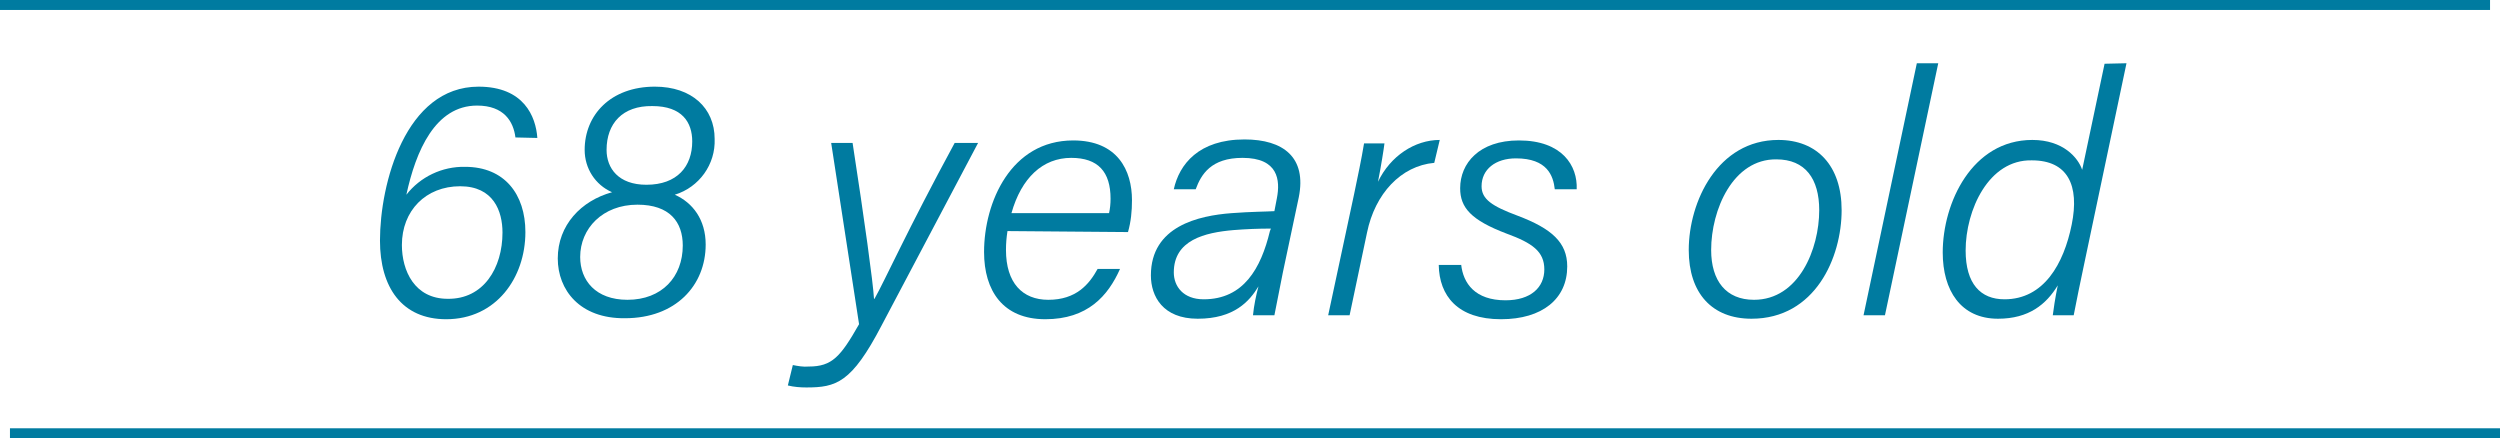
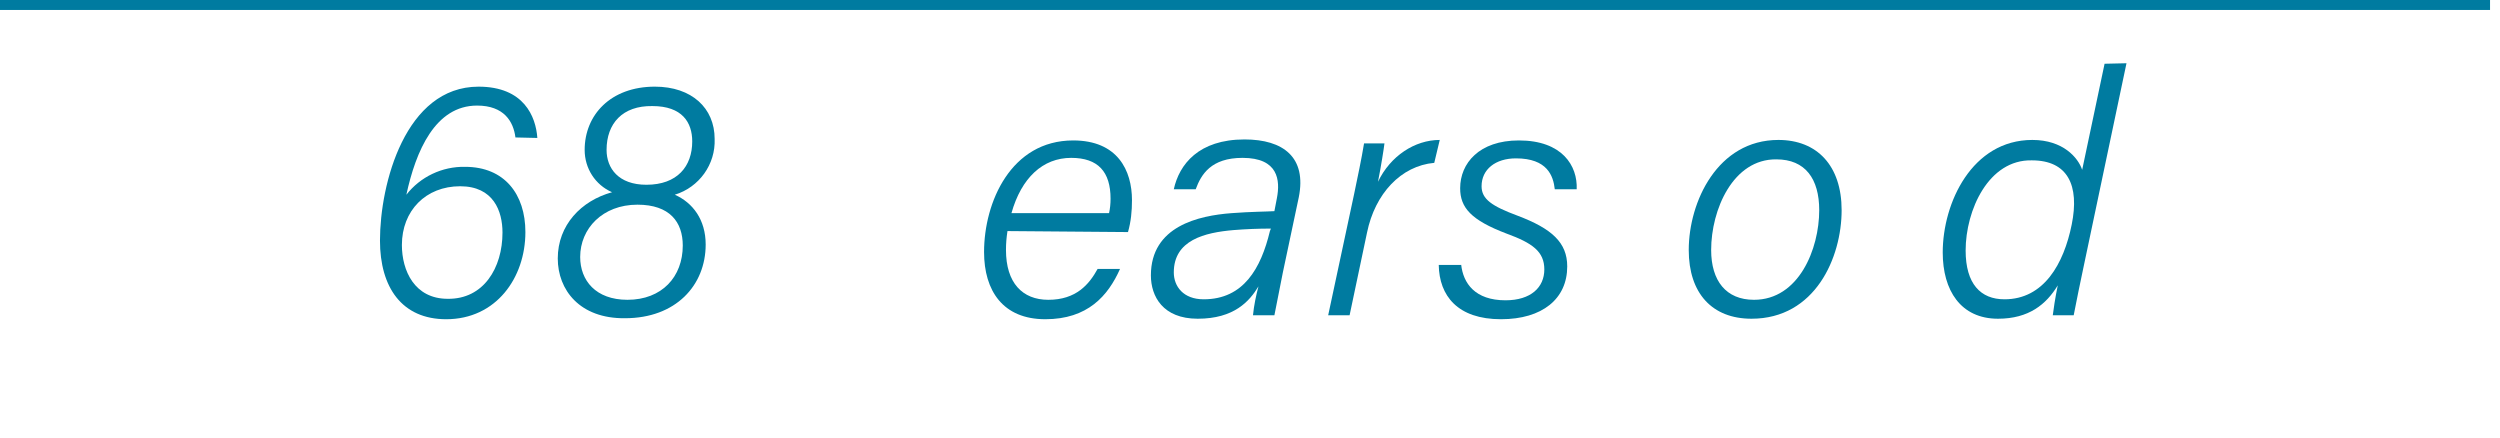
<svg xmlns="http://www.w3.org/2000/svg" enable-background="new 0 0 502 88" height="88" viewBox="0 0 502 88" width="502">
  <g fill="#007ba0">
    <path d="m103.5 27.6c-.4-3.2-2.3-6.4-7.7-6.4-8.4 0-12.3 9.1-14.2 17.9 2.8-3.6 7.2-5.7 11.8-5.6 7.9 0 12.1 5.5 12.1 13.1 0 9.2-5.9 17.5-15.9 17.5-8.9 0-13.3-6.4-13.3-15.8 0-11.4 5.1-30.9 19.8-30.9 9.1 0 11.5 6 11.8 10.3zm-2.6 19.1c0-4.3-1.8-9.3-8.5-9.3-6.9 0-11.7 4.9-11.7 11.8 0 5.1 2.5 10.8 9.2 10.8 7.2.1 11-6.2 11-13.3z" />
    <path d="m112 51.9c0-6.7 4.7-11.6 10.9-13.3-3.4-1.5-5.5-4.8-5.5-8.5 0-7 5.2-12.7 14.1-12.7 7.4 0 12 4.3 12 10.5.2 5.1-3.1 9.7-8 11.2 3.6 1.6 6.2 5 6.2 10 0 8.2-6 14.8-16.2 14.8-9.1.1-13.5-5.7-13.5-12zm25.1-2.6c0-4.7-2.6-8.2-9.1-8.2-7 0-11.5 4.8-11.5 10.5 0 4.7 3.1 8.6 9.5 8.6 6.9 0 11.1-4.6 11.1-10.9zm-15.3-19.2c0 3.7 2.4 7 8 7 6.2 0 9.2-3.7 9.2-8.7 0-3.8-2-7.1-8-7.1-6-.1-9.2 3.5-9.2 8.8z" />
-     <path d="m171.2 28.7c2.4 15.6 4.1 27.9 4.3 31.3h.1c2.1-3.7 6.5-13.6 16.1-31.3h4.7l-19.4 36.7c-6 11.5-9.1 12.4-15.1 12.4-1.2 0-2.5-.1-3.7-.4l1-4.1c1 .2 2.1.4 3.2.3 4.7 0 6.4-2 10.1-8.5l-5.6-36.4z" />
    <path d="m202.3 46.4c-.2 1.3-.3 2.5-.3 3.8 0 6.6 3.3 10 8.5 10 5.6 0 8.2-3.1 9.9-6.2h4.5c-2.4 5.4-6.5 10.1-15 10.1s-12.3-5.7-12.3-13.5c0-10 5.4-22.4 17.9-22.4 8.9 0 11.8 6 11.8 12 0 2.2-.2 4.3-.8 6.4zm20.4-3.6c.2-.9.3-1.9.3-2.9 0-5.4-2.5-8.2-7.9-8.2-5.7 0-10 4-12 11.1z" />
    <path d="m257.6 54.7c-.5 2.6-1.4 7.1-1.7 8.6h-4.3c.2-2 .6-3.9 1.1-5.8-1.8 3-4.9 6.5-12.2 6.5-7 0-9.4-4.5-9.4-8.7 0-9.9 9.6-12 16.2-12.5 3.9-.3 7-.3 8.6-.4l.5-2.6c.7-3.6.3-8.1-6.9-8.1-6.3 0-8.3 3.3-9.4 6.3h-4.4c1.1-5 5-10 14.2-10 7.8 0 12.5 3.6 10.9 11.6zm-2.4-8.8c-2.5 0-5 .1-7.5.3-5.8.5-12 2-12 8.5 0 2.8 1.9 5.4 6 5.4 8 0 11.5-6.2 13.3-13.7z" />
    <path d="m288 32.7c-6.7.6-11.9 6.2-13.5 14l-3.5 16.6h-4.3l5.2-24.3c.7-3.4 1.5-7.1 2-10.2h4.1c-.1.9-.7 4.7-1.3 7.7 2.5-5.2 7.4-8.4 12.4-8.4z" />
    <path d="m293.4 53.1c.4 3.8 2.8 7.2 8.9 7.2 5.1 0 7.8-2.6 7.8-6.2s-2.4-5.3-7.6-7.2c-7.1-2.7-9.3-5.2-9.3-9.1 0-5 3.8-9.6 11.8-9.6 8.7 0 11.8 5.1 11.6 9.8h-4.4c-.3-2.7-1.5-6.2-7.8-6.2-4.1 0-6.9 2.2-6.9 5.6 0 2.6 2.1 4 7.2 5.9 6.9 2.6 10 5.4 10 10.2 0 6.5-5 10.6-13.3 10.6-8.7 0-12.4-4.7-12.5-10.9h4.5z" />
    <path d="m369.8 42.2c0 9.5-5.3 21.8-18.1 21.8-7.9 0-12.6-5.1-12.6-13.8 0-9.7 5.8-22.1 18-22.1 7.8 0 12.7 5.2 12.7 14.1zm-26.2 8c0 6.2 3 10 8.6 10 9 0 13.1-10.2 13.1-18 0-6.3-2.8-10.2-8.6-10.2-8.7-.1-13.1 10.1-13.1 18.2z" />
-     <path d="m374.2 63.3 10.7-50.6h4.3l-10.7 50.6z" />
+     <path d="m374.2 63.3 10.7-50.6l-10.7 50.6z" />
    <path d="m427 12.7-8.6 40.8c-.7 3.3-1.4 6.7-2 9.8h-4.2c.1-.9.5-3.6 1-6-2.3 3.8-5.8 6.7-12 6.7-7.5 0-11.1-5.7-11.1-13.3 0-10 5.9-22.6 18-22.6 6.2 0 9.2 3.6 10 6l4.5-21.3zm-32.3 37.6c0 6.7 3 9.8 7.8 9.8 7.9 0 11.9-7.1 13.5-15s-.8-12.9-8-12.9c-8.7-.2-13.3 10-13.3 18.1z" />
  </g>
-   <path d="m502 87h-500" fill="none" stroke="#007ba0" stroke-miterlimit="10" stroke-width="2" />
  <path d="m500 1h-500" fill="none" stroke="#007ba0" stroke-miterlimit="10" stroke-width="2" />
</svg>